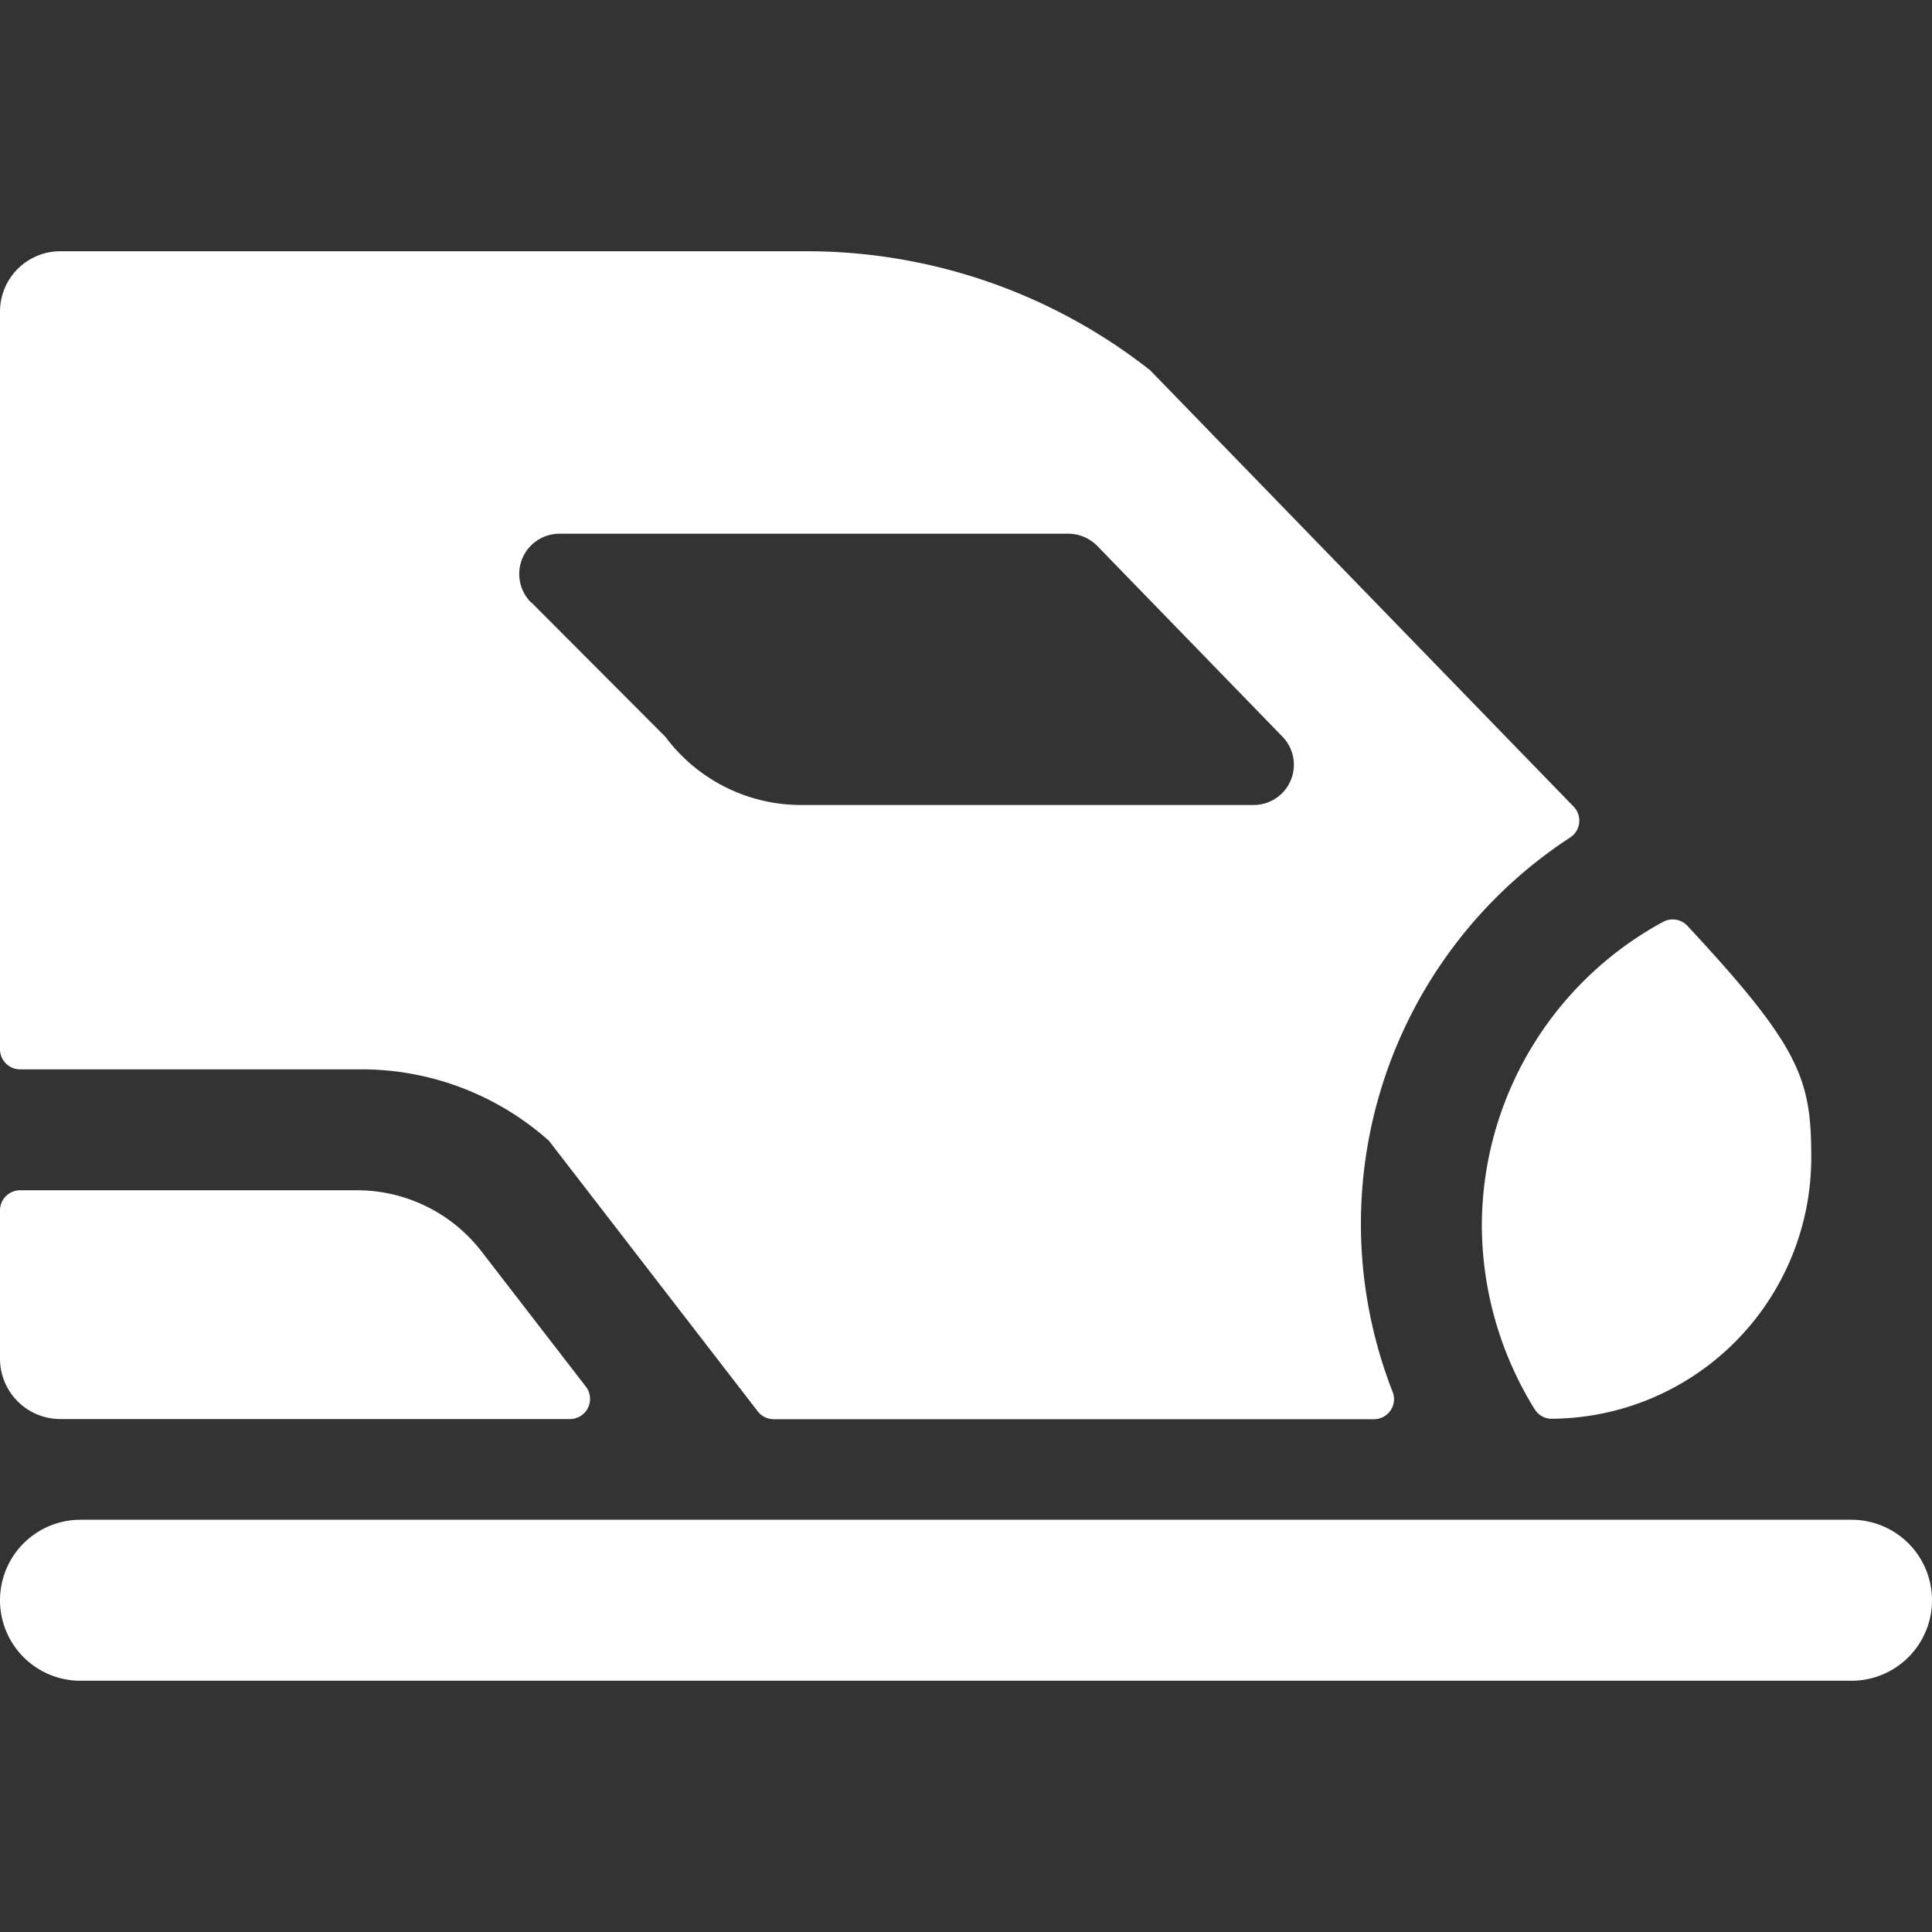
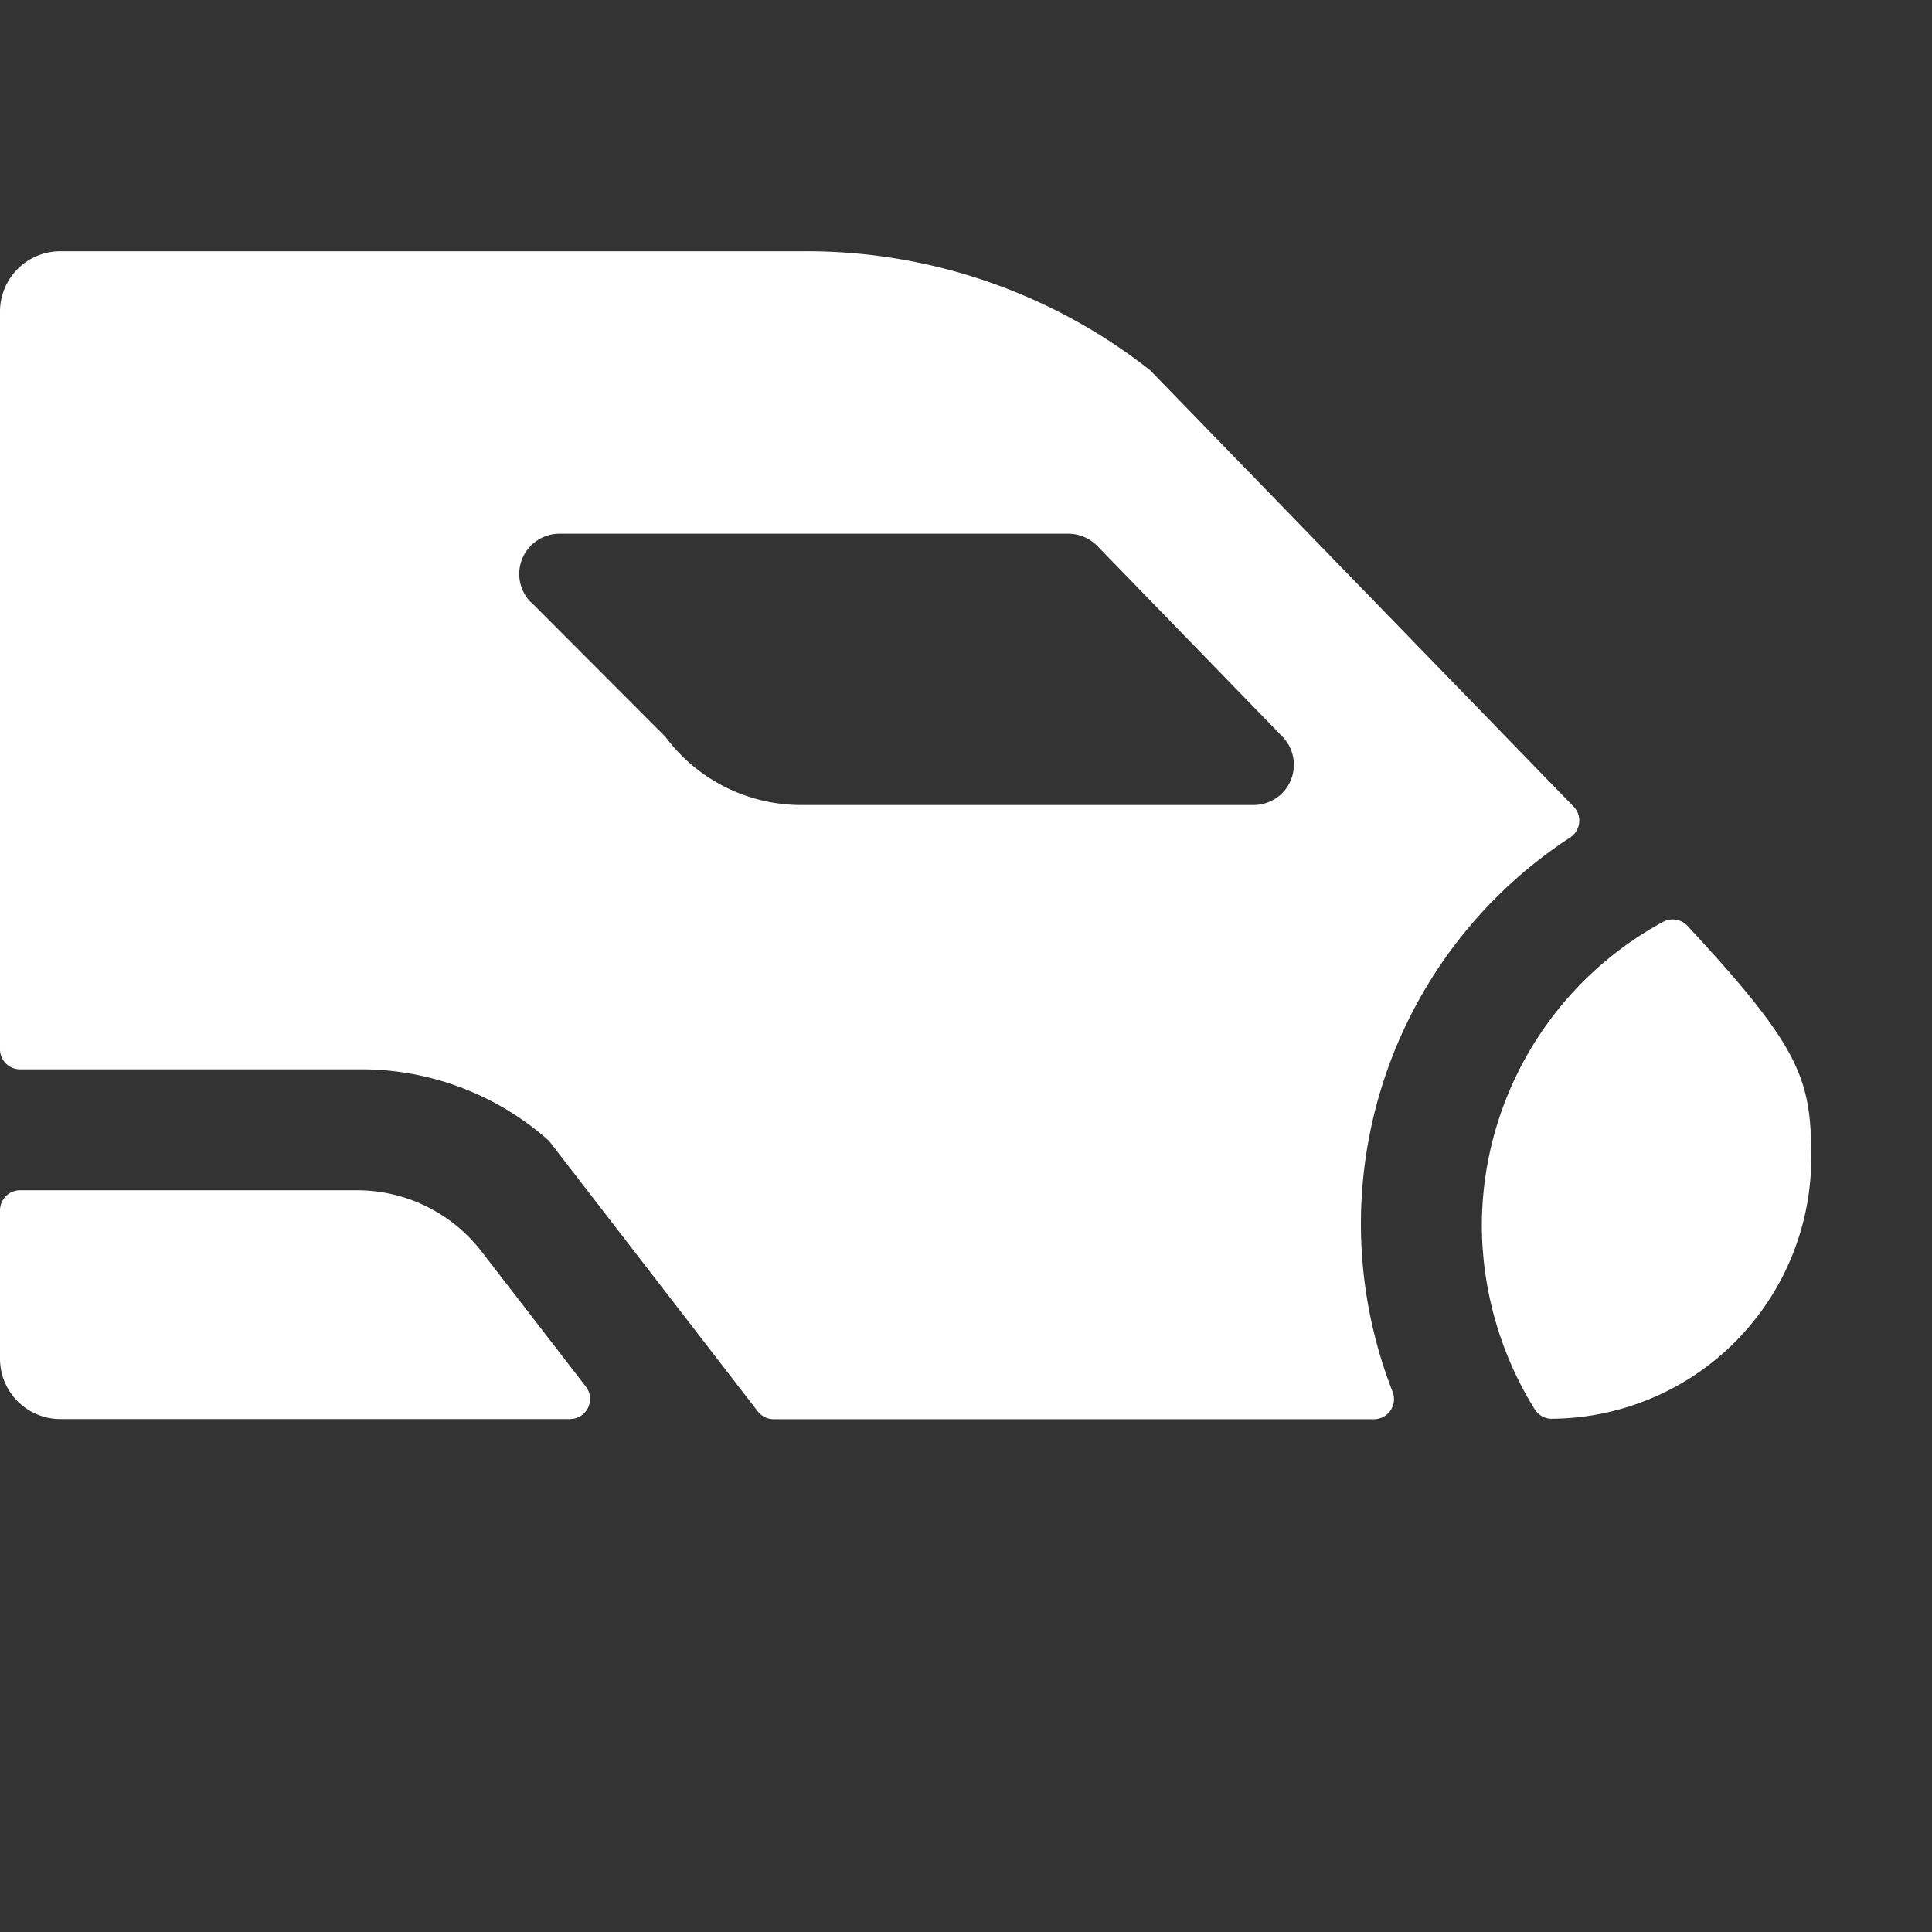
<svg xmlns="http://www.w3.org/2000/svg" id="train-a" width="24" height="24" viewBox="0 0 24 24">
  <rect x="0" y="0" width="24" height="24" fill="#333333" stroke="none" />
  <rect id="Rechteck_148664" data-name="Rechteck 148664" width="24" height="24" rx="1" fill="none" />
  <g id="Gruppe_164105" data-name="Gruppe 164105" transform="translate(0 3.121)">
    <path id="Pfad_4504" data-name="Pfad 4504" d="M5.131,3.121h9.25A6.9,6.9,0,0,1,18.669,4.6l5.26,5.42a.25.25,0,0,1-.042.383,5.73,5.73,0,0,0-2.206,6.888.247.247,0,0,1-.027.231.25.25,0,0,1-.206.108H13.992a.253.253,0,0,1-.2-.1L11.2,14.171a3.5,3.5,0,0,0-2.38-.887H4.631a.25.25,0,0,1-.25-.25V3.871a.75.75,0,0,1,.75-.75Zm5.85,4.362,1.667,1.671A2.1,2.1,0,0,0,14.33,10h5.623a.5.5,0,0,0,.358-.85l-2.3-2.369a.506.506,0,0,0-.359-.151H11.331a.5.5,0,0,0-.354.853Z" transform="translate(-4.381 -3.121)" fill="#fff" />
    <path id="Pfad_4505" data-name="Pfad 4505" d="M2.387,17.624a.249.249,0,0,1-.231-.118,4.355,4.355,0,0,1-.656-2.28,4.3,4.3,0,0,1,2.253-3.775.251.251,0,0,1,.3.049c1.4,1.506,1.539,1.9,1.539,2.871a3.244,3.244,0,0,1-3.205,3.253Z" transform="translate(16.908 -3.121)" fill="#fff" />
    <path id="Pfad_4506" data-name="Pfad 4506" d="M16.92,14.786h4.186a1.953,1.953,0,0,1,1.544.758l1.3,1.684a.25.25,0,0,1-.2.4H17.42a.75.75,0,0,1-.75-.75V15.036A.25.25,0,0,1,16.92,14.786Z" transform="translate(-16.67 -3.121)" fill="#fff" />
-     <path id="Pfad_4507" data-name="Pfad 4507" d="M1,18.879H23a1,1,0,1,1,0,2H1a1,1,0,1,1,0-2Z" transform="translate(0 -3.121)" fill="#fff" />
  </g>
</svg>